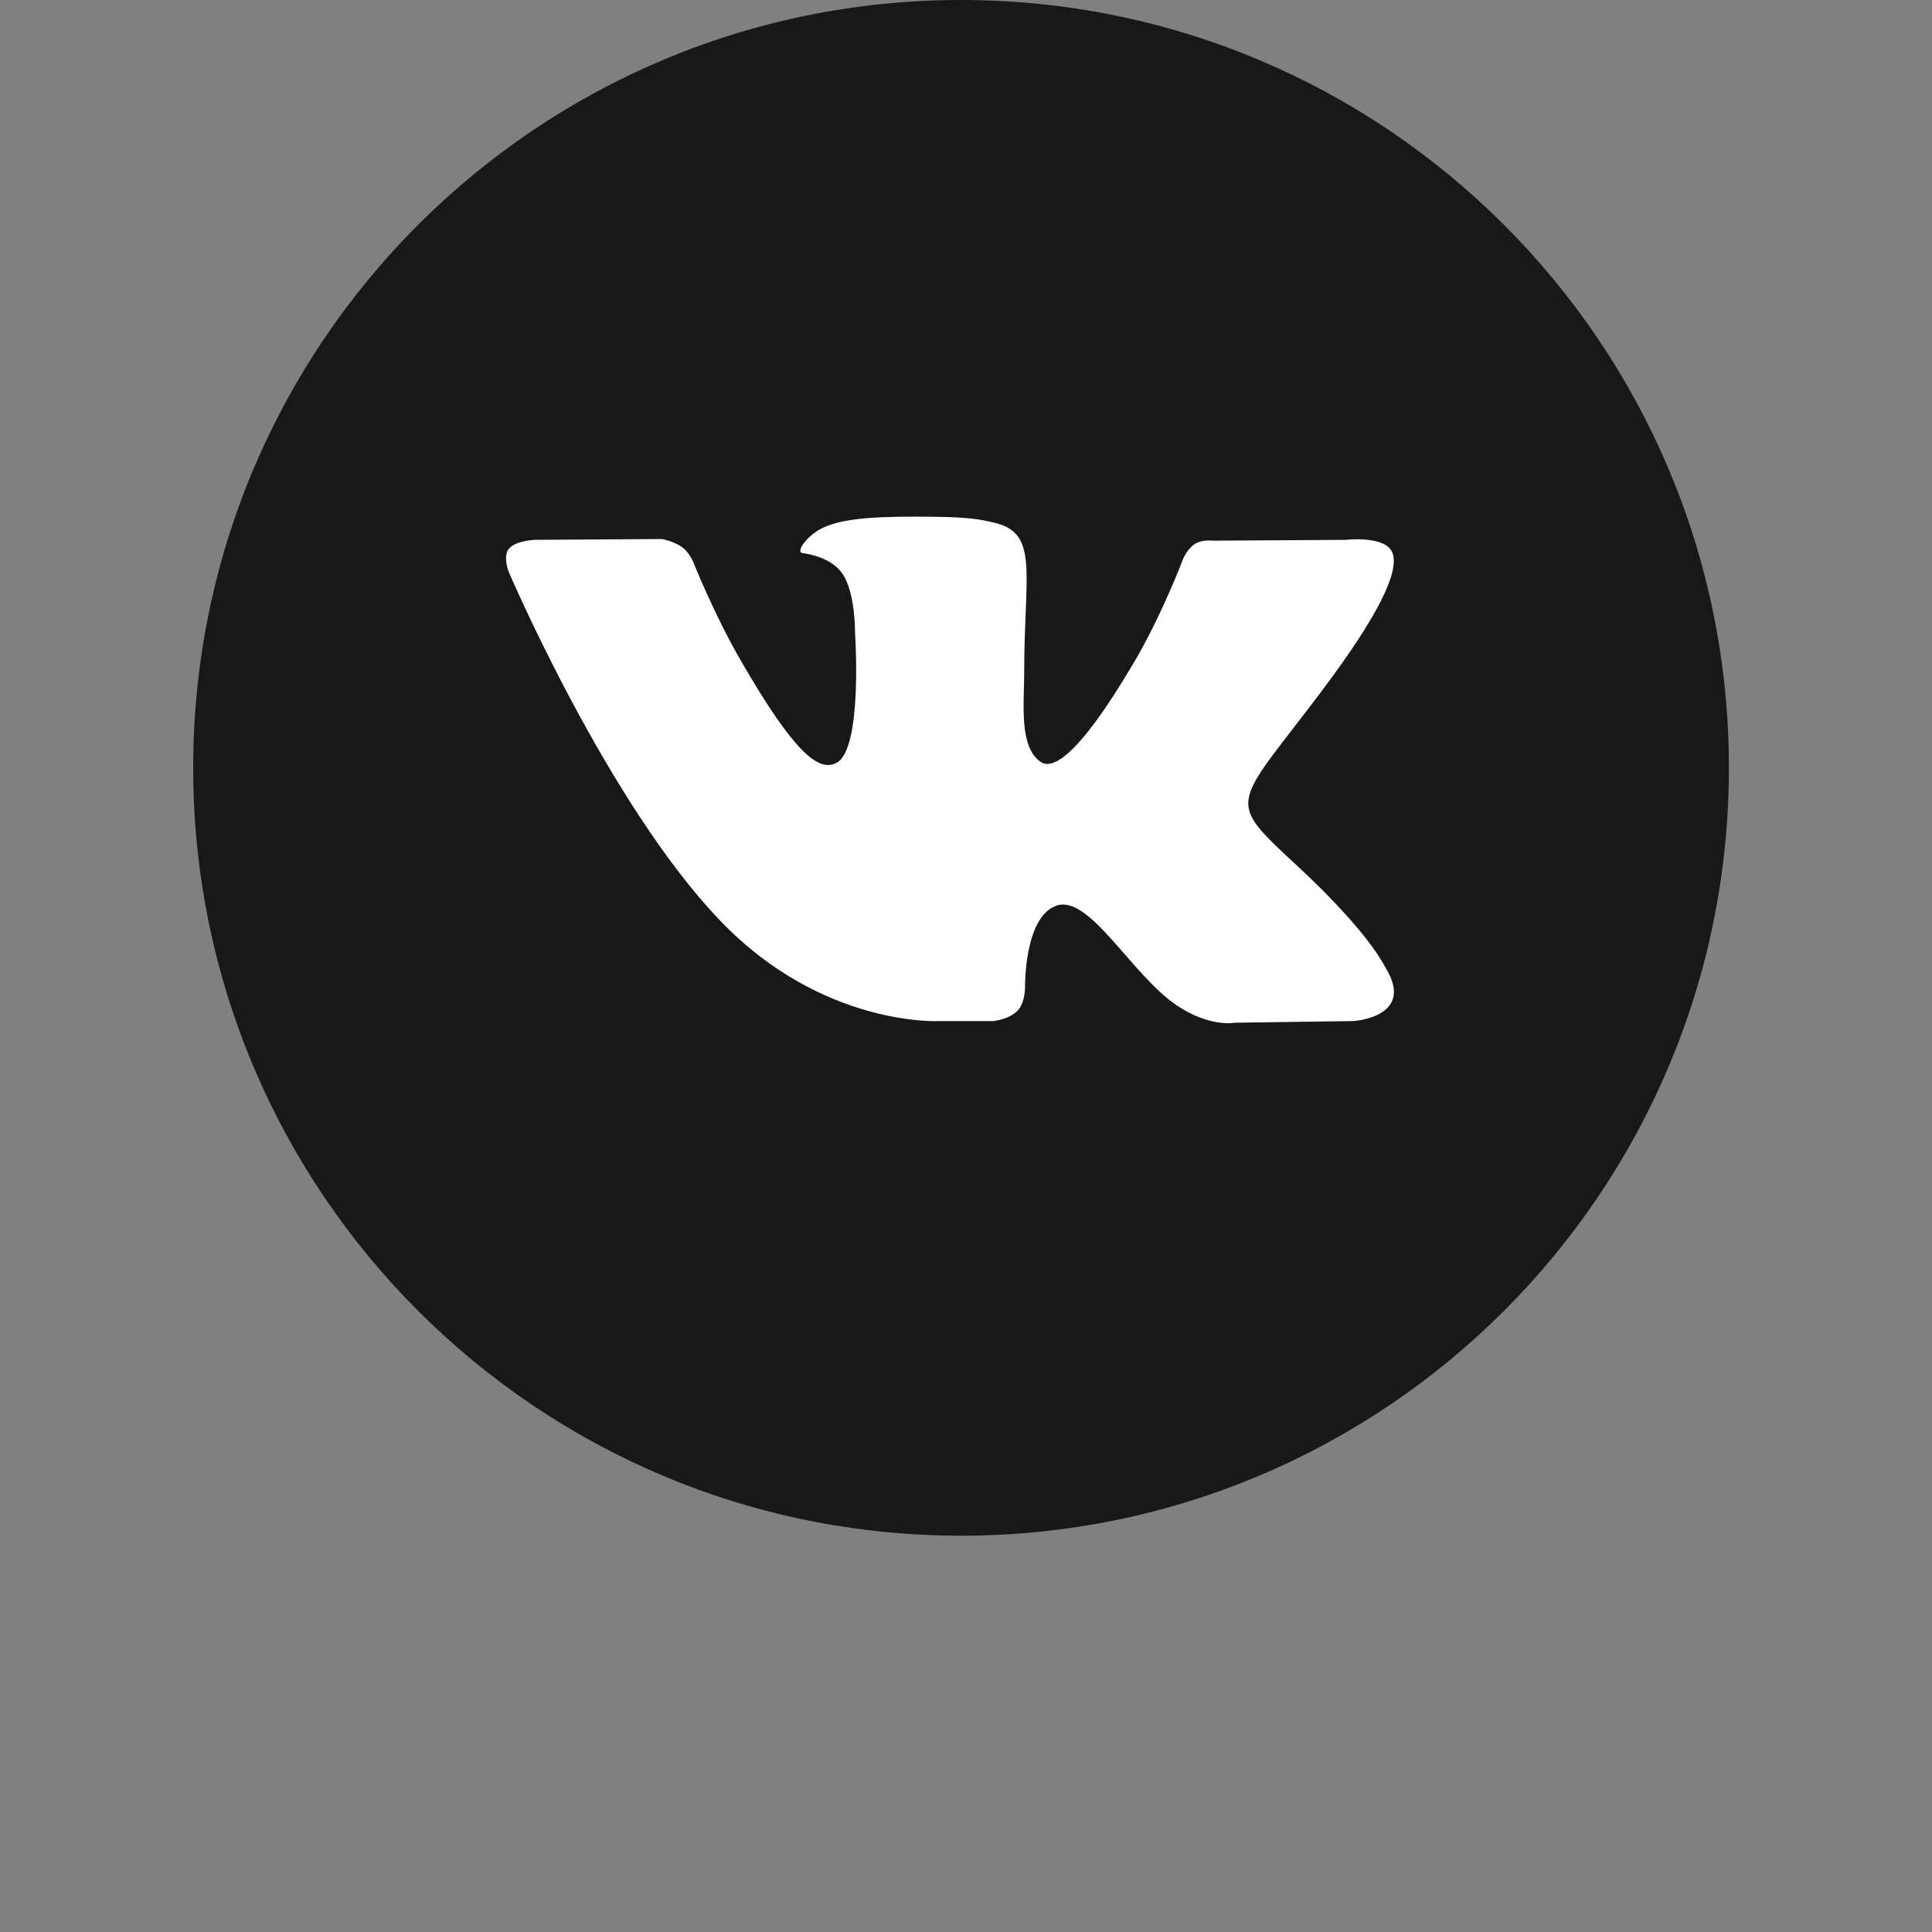
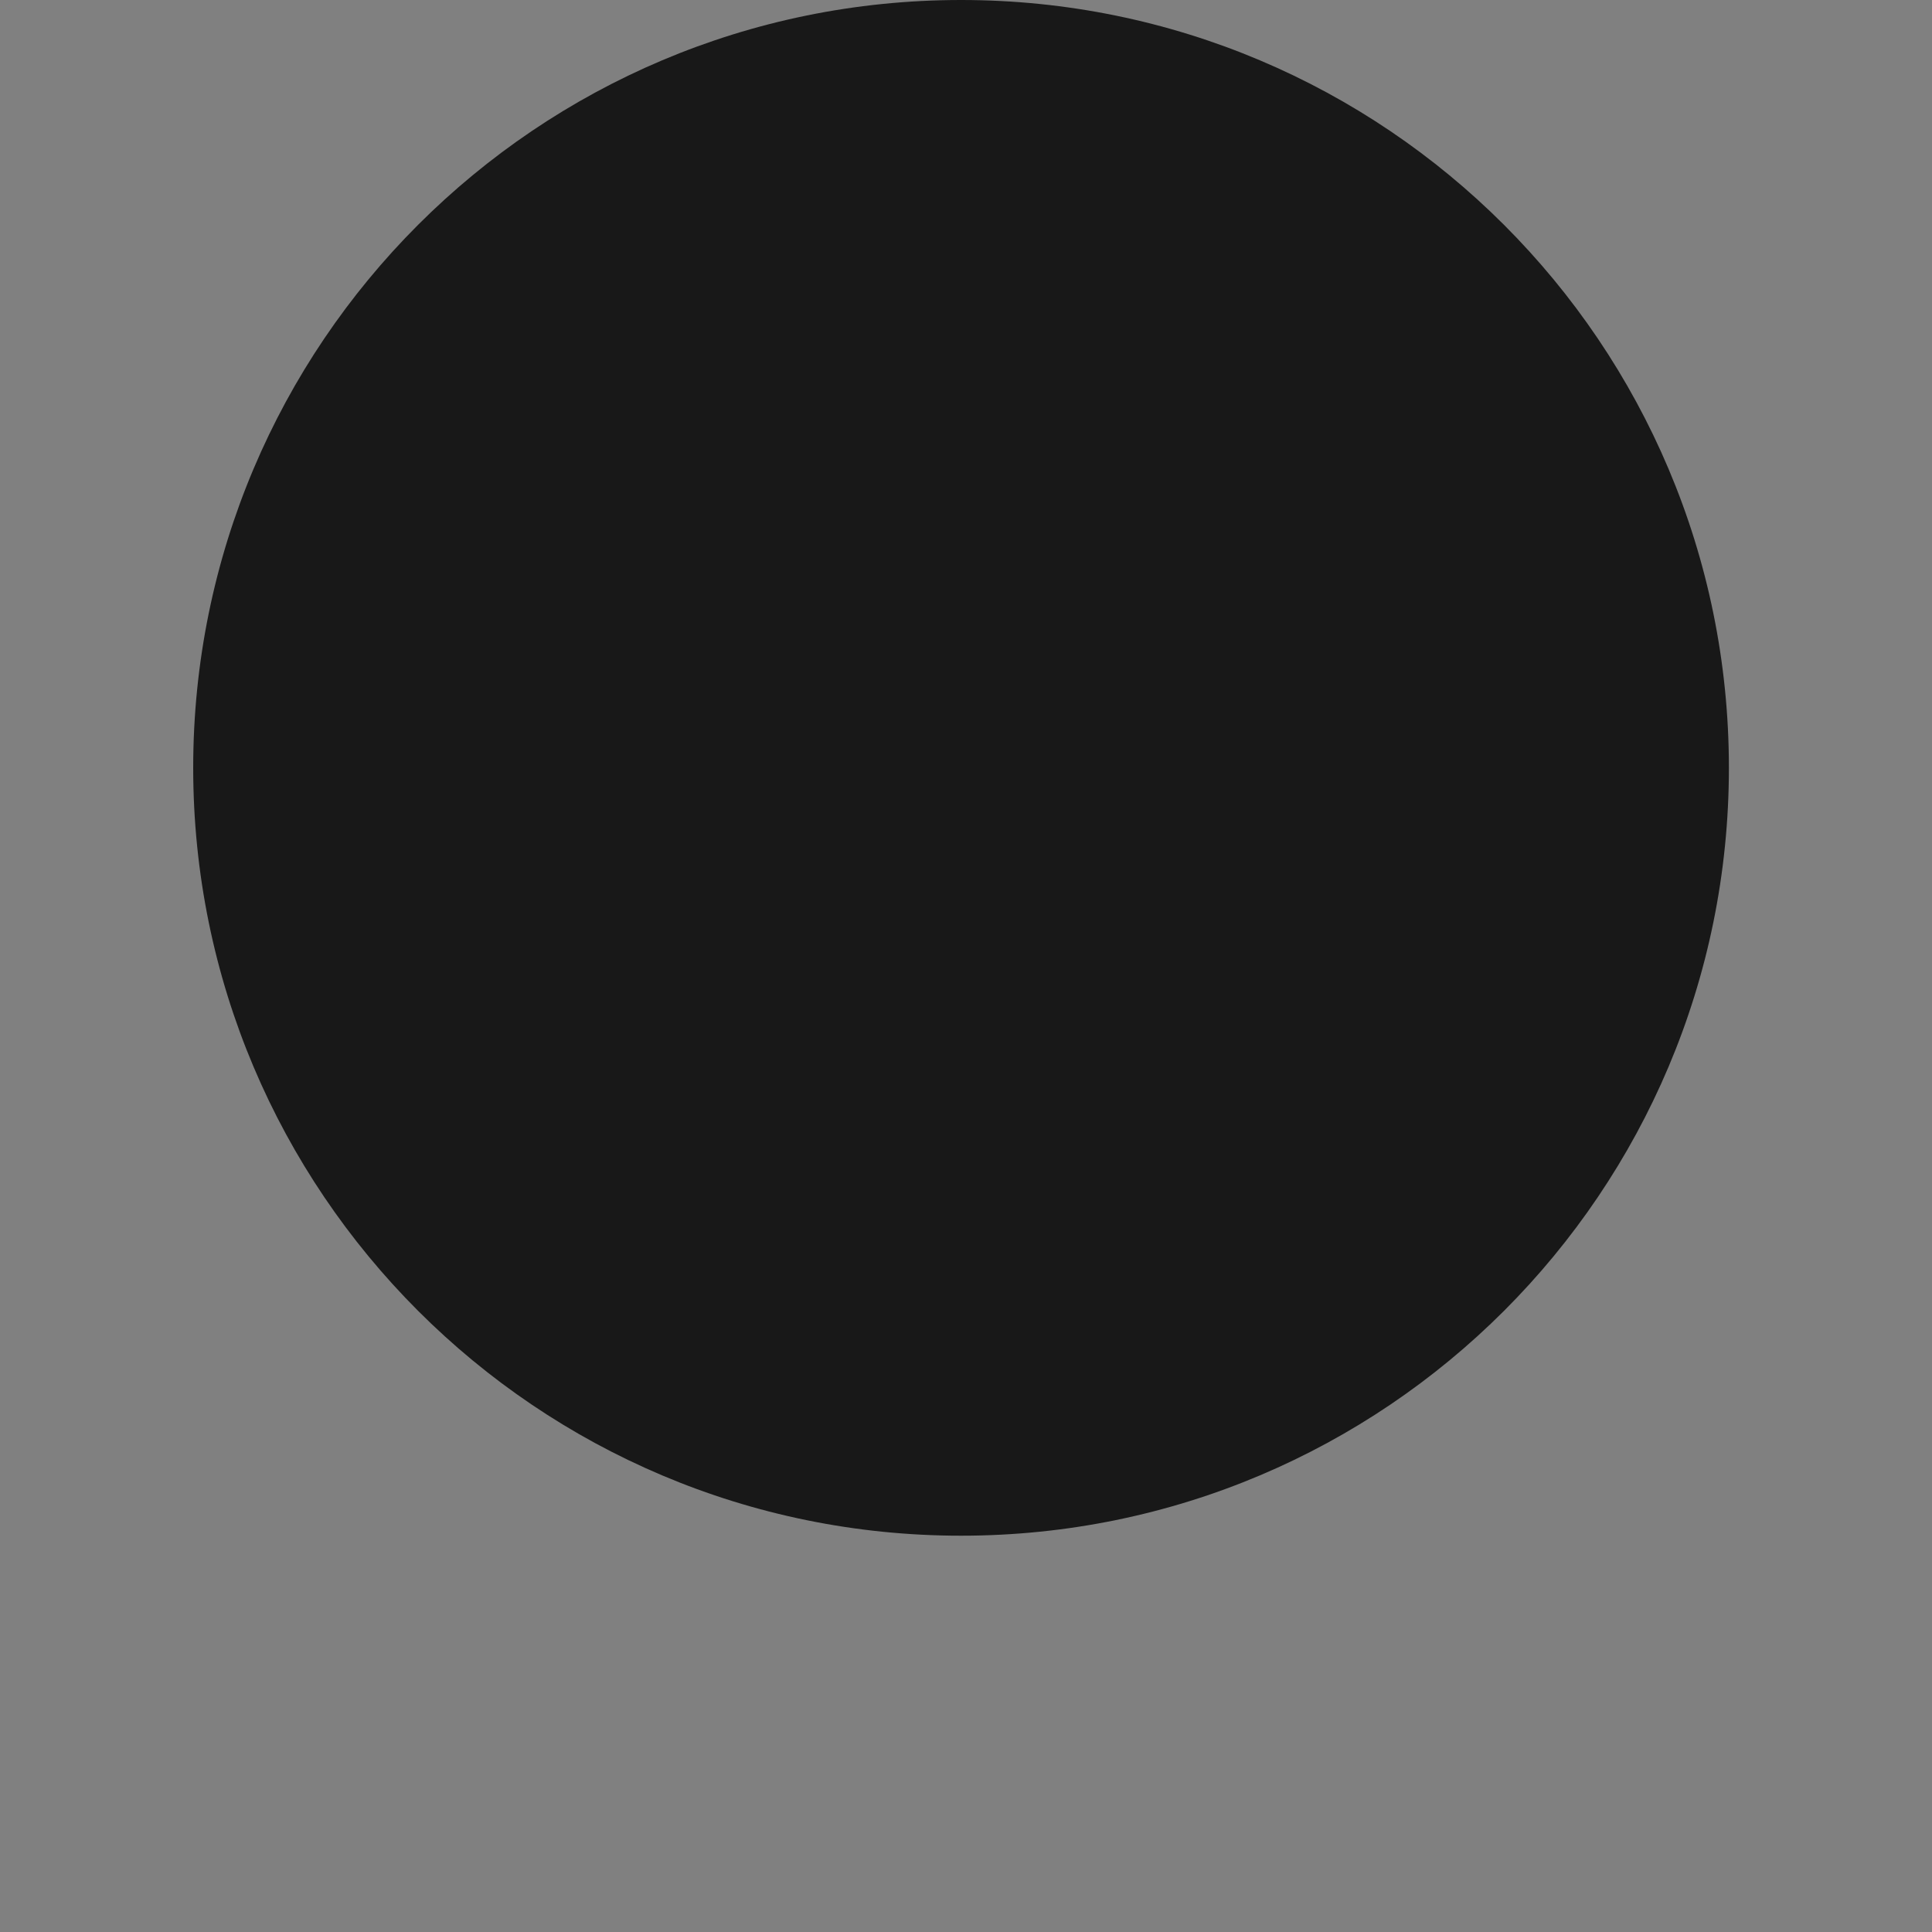
<svg xmlns="http://www.w3.org/2000/svg" width="40" height="40" viewBox="0 0 40 40" fill="none">
  <rect x="0" y="0" width="40" height="40" fill="#808080" stroke="none" />
  <path d="M19.897 0C11.115 0 4 7.116 4 15.897C4 24.679 11.116 31.795 19.897 31.795C28.68 31.795 35.795 24.679 35.795 15.897C35.795 7.116 28.679 0 19.897 0Z" fill="#181818" />
  <g clip-path="url(#clip0_24_72)">
-     <path fill-rule="evenodd" clip-rule="evenodd" d="M19.471 21.14H20.57C20.57 21.14 20.902 21.104 21.071 20.921C21.227 20.753 21.222 20.439 21.222 20.439C21.222 20.439 21.201 18.964 21.885 18.747C22.56 18.533 23.426 20.172 24.344 20.802C25.038 21.279 25.566 21.174 25.566 21.174L28.021 21.14C28.021 21.14 29.305 21.061 28.696 20.051C28.646 19.969 28.342 19.305 26.871 17.939C25.332 16.511 25.538 16.742 27.392 14.27C28.521 12.765 28.973 11.846 28.832 11.453C28.697 11.078 27.867 11.177 27.867 11.177L25.103 11.194C25.103 11.194 24.898 11.166 24.746 11.257C24.597 11.346 24.502 11.554 24.502 11.554C24.502 11.554 24.064 12.719 23.481 13.709C22.25 15.799 21.758 15.909 21.556 15.78C21.089 15.477 21.205 14.565 21.205 13.916C21.205 11.891 21.513 11.046 20.607 10.828C20.307 10.755 20.086 10.707 19.317 10.699C18.331 10.689 17.496 10.702 17.023 10.934C16.709 11.088 16.466 11.431 16.614 11.451C16.797 11.475 17.211 11.562 17.43 11.861C17.713 12.246 17.703 13.112 17.703 13.112C17.703 13.112 17.866 15.496 17.323 15.792C16.951 15.995 16.439 15.581 15.342 13.685C14.78 12.713 14.355 11.64 14.355 11.64C14.355 11.64 14.274 11.439 14.127 11.332C13.95 11.202 13.703 11.16 13.703 11.16L11.076 11.177C11.076 11.177 10.682 11.188 10.537 11.36C10.408 11.512 10.527 11.828 10.527 11.828C10.527 11.828 12.583 16.639 14.912 19.063C17.047 21.286 19.471 21.14 19.471 21.14Z" fill="white" />
-   </g>
+     </g>
  <defs>
    <clipPath id="clip0_24_72">
-       <rect width="28" height="28" fill="white" transform="translate(6 1)" />
-     </clipPath>
+       </clipPath>
  </defs>
</svg>